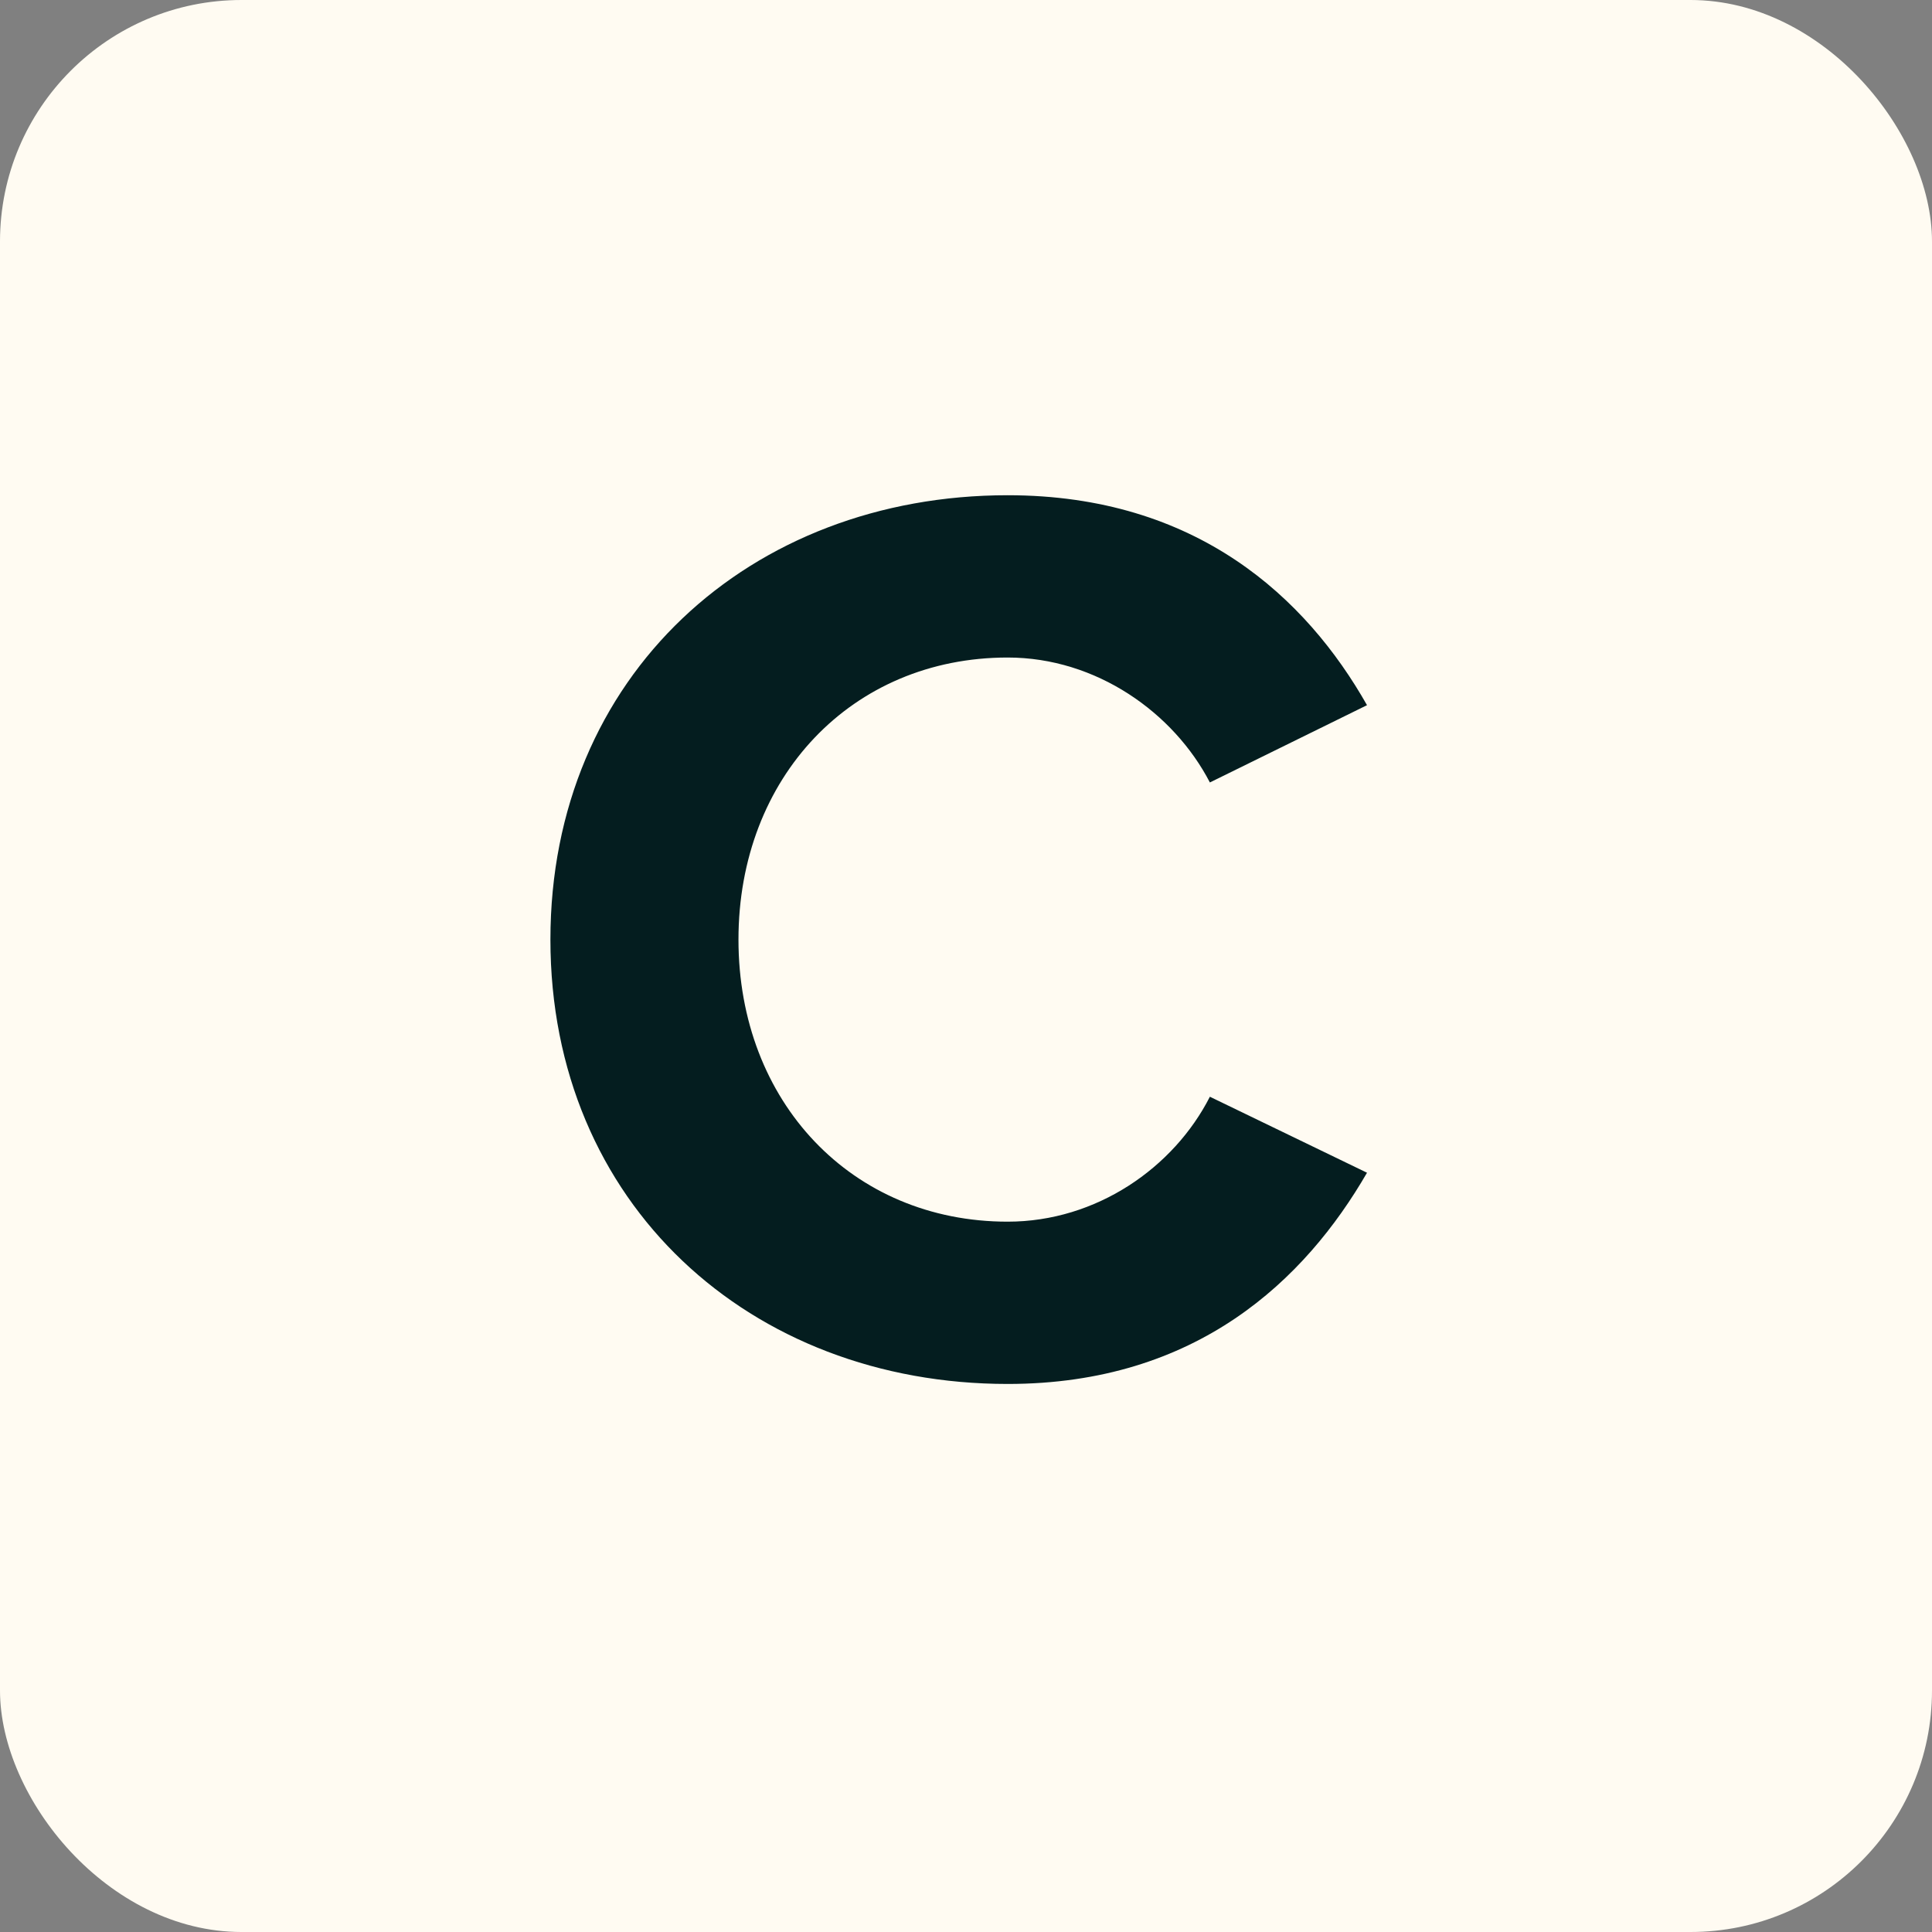
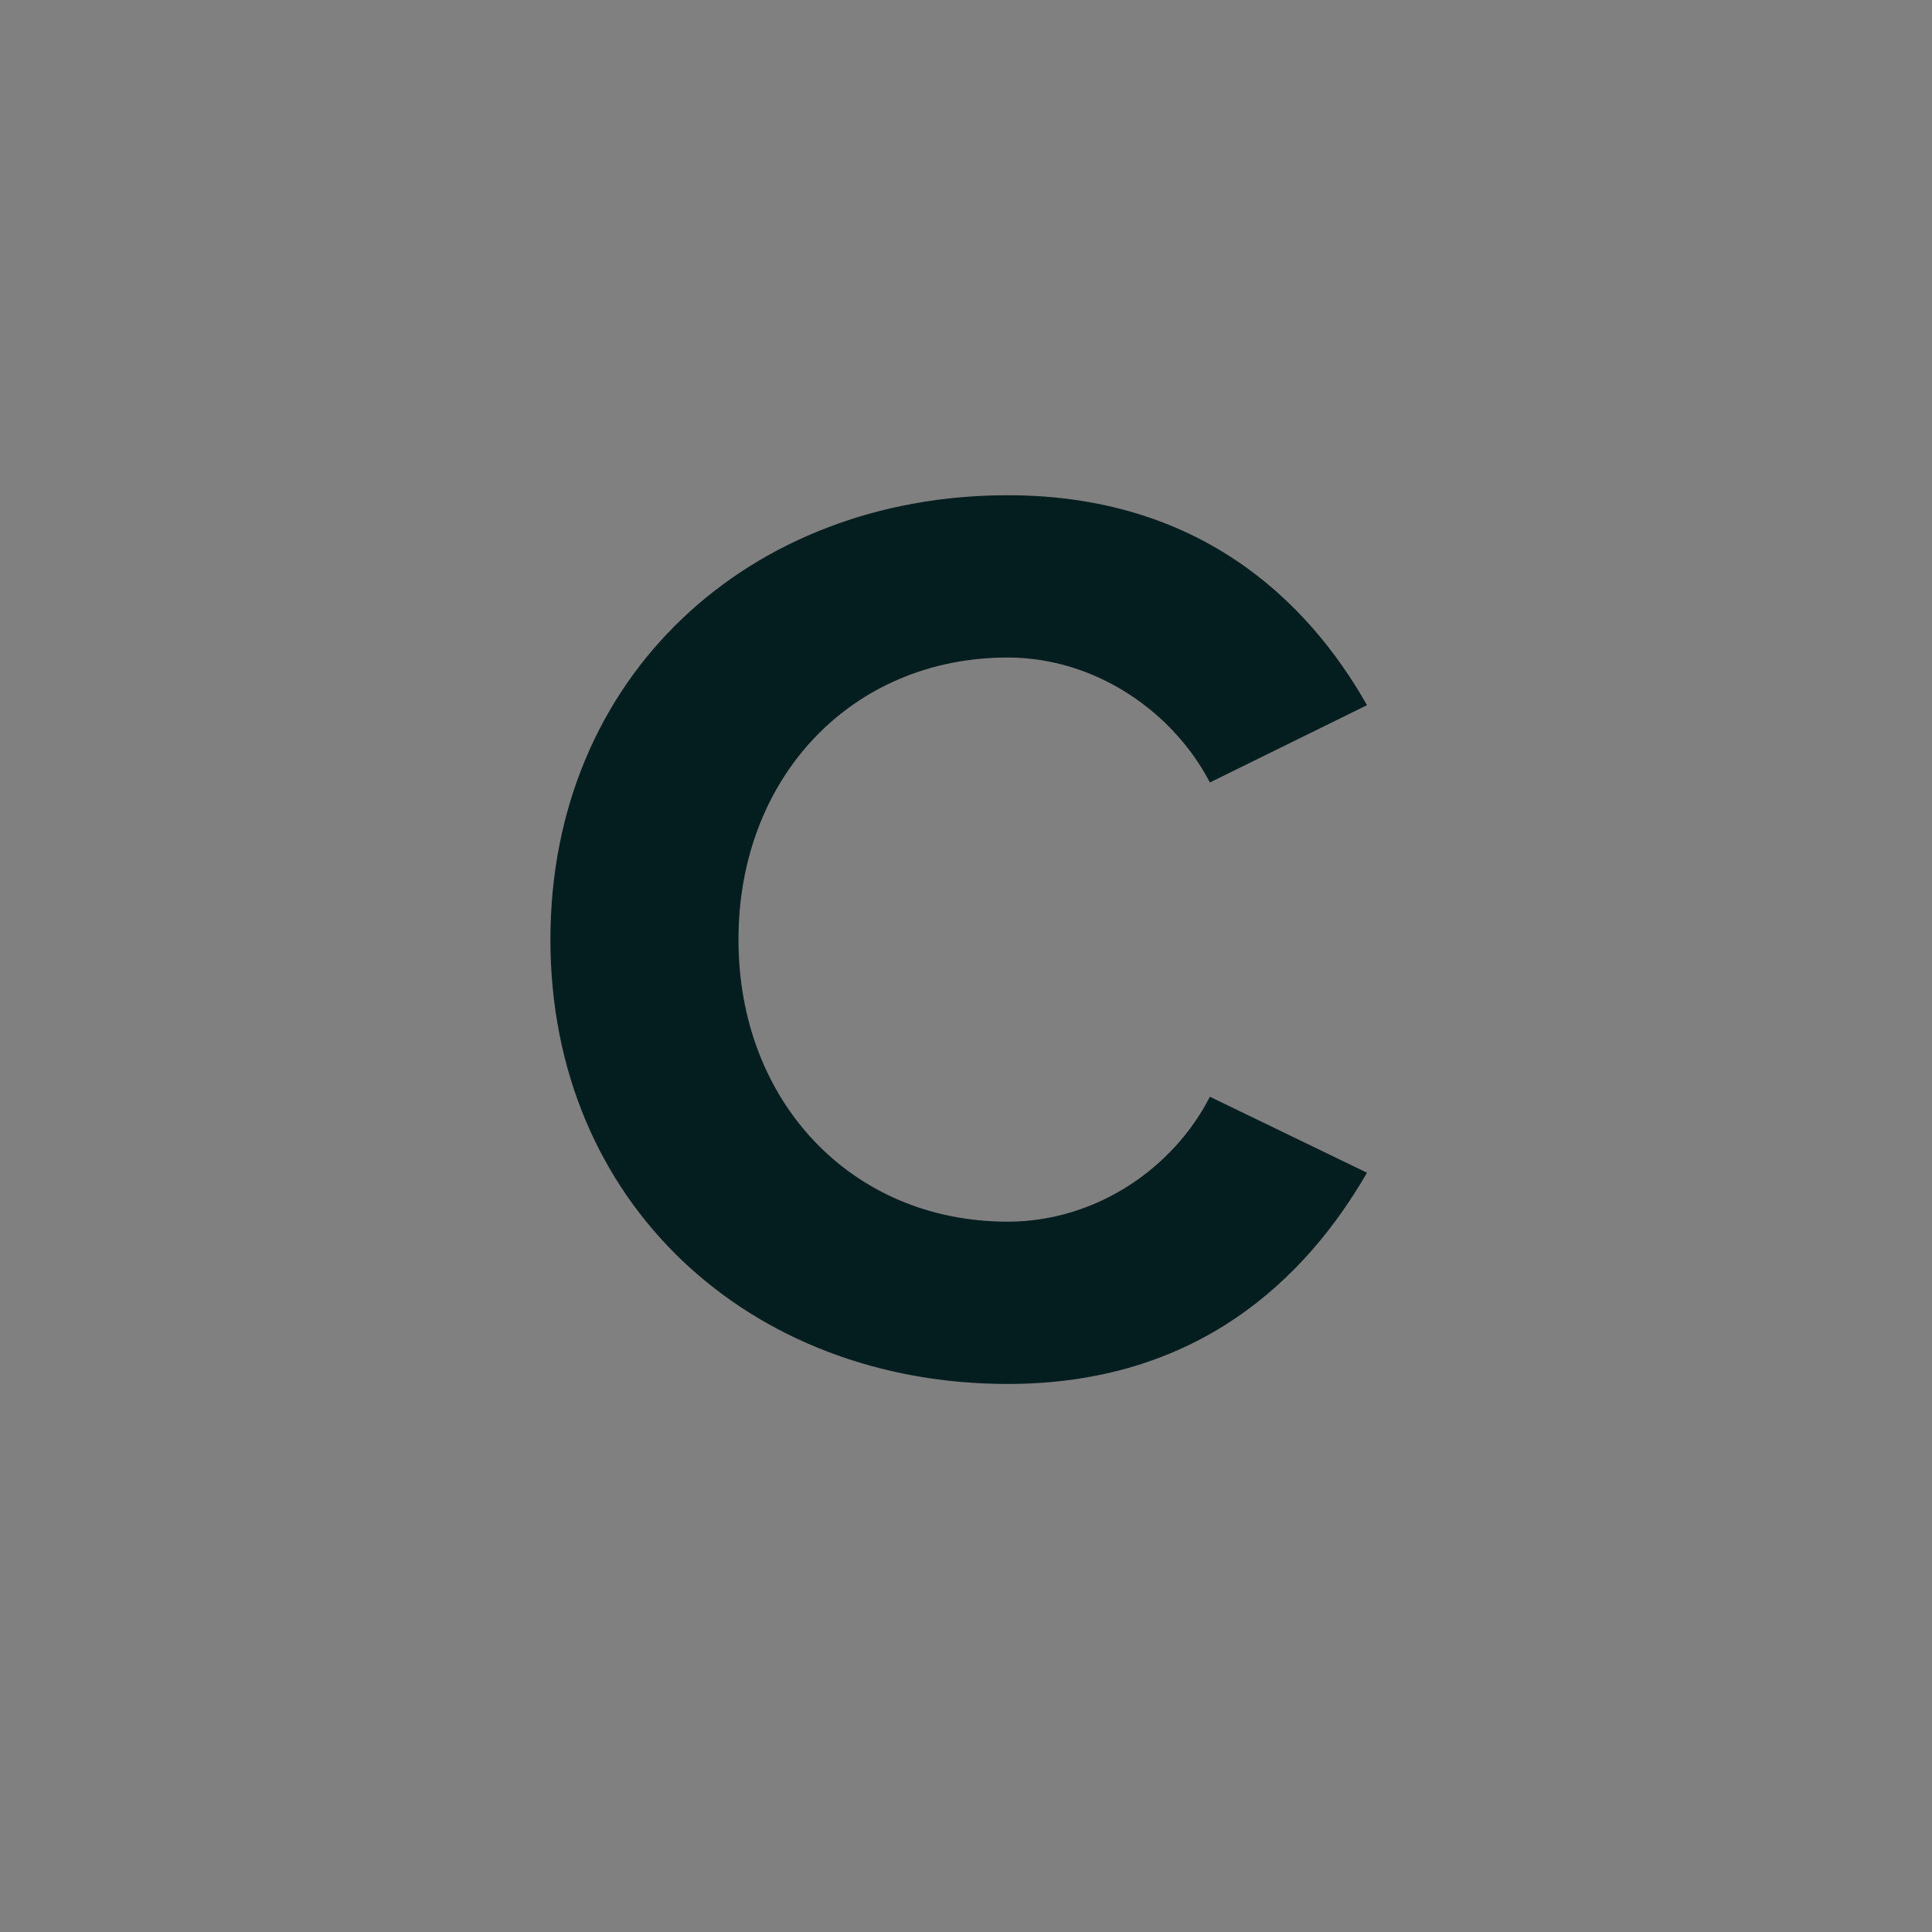
<svg xmlns="http://www.w3.org/2000/svg" width="48" height="48" viewBox="0 0 48 48" fill="none">
  <rect x="0" y="0" width="48" height="48" fill="#808080" stroke="none" />
-   <rect width="48" height="48" rx="6" fill="#FFFBF2" />
  <path d="M25.035 34.384C29.739 34.384 32.427 31.792 33.963 29.136L30.059 27.248C29.163 29.008 27.243 30.352 25.035 30.352C21.163 30.352 18.347 27.376 18.347 23.344C18.347 19.312 21.163 16.336 25.035 16.336C27.243 16.336 29.163 17.712 30.059 19.44L33.963 17.52C32.459 14.864 29.739 12.304 25.035 12.304C18.635 12.304 13.675 16.784 13.675 23.344C13.675 29.904 18.635 34.384 25.035 34.384Z" fill="#041D1F" />
</svg>